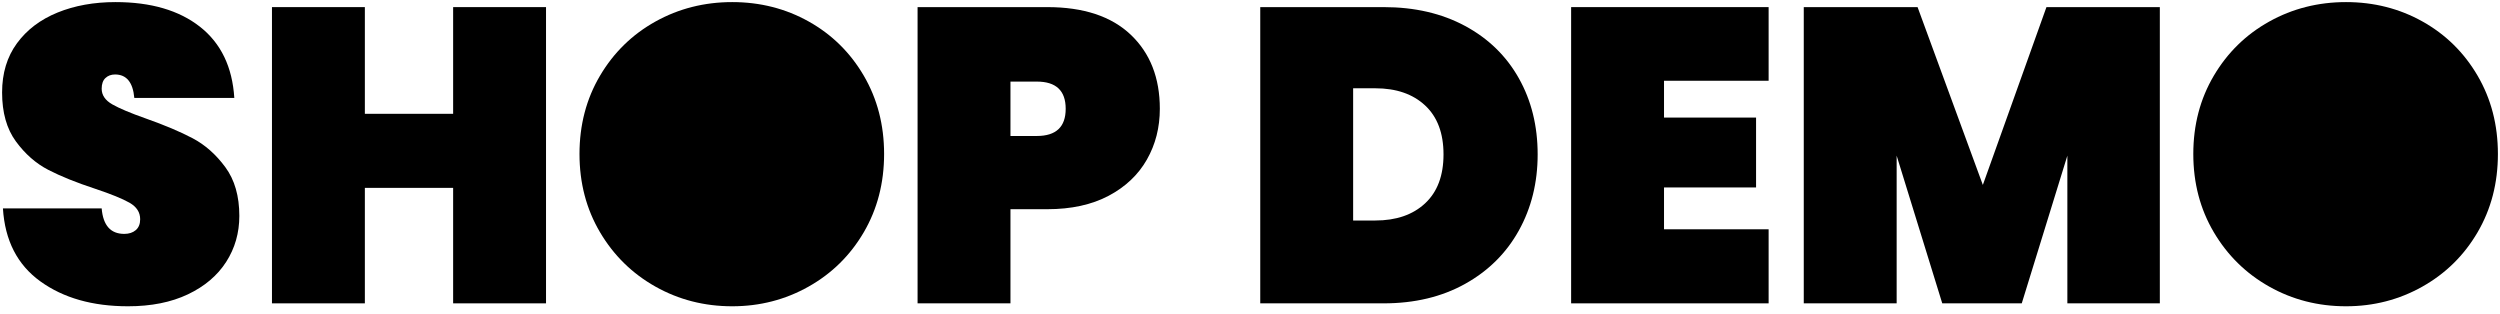
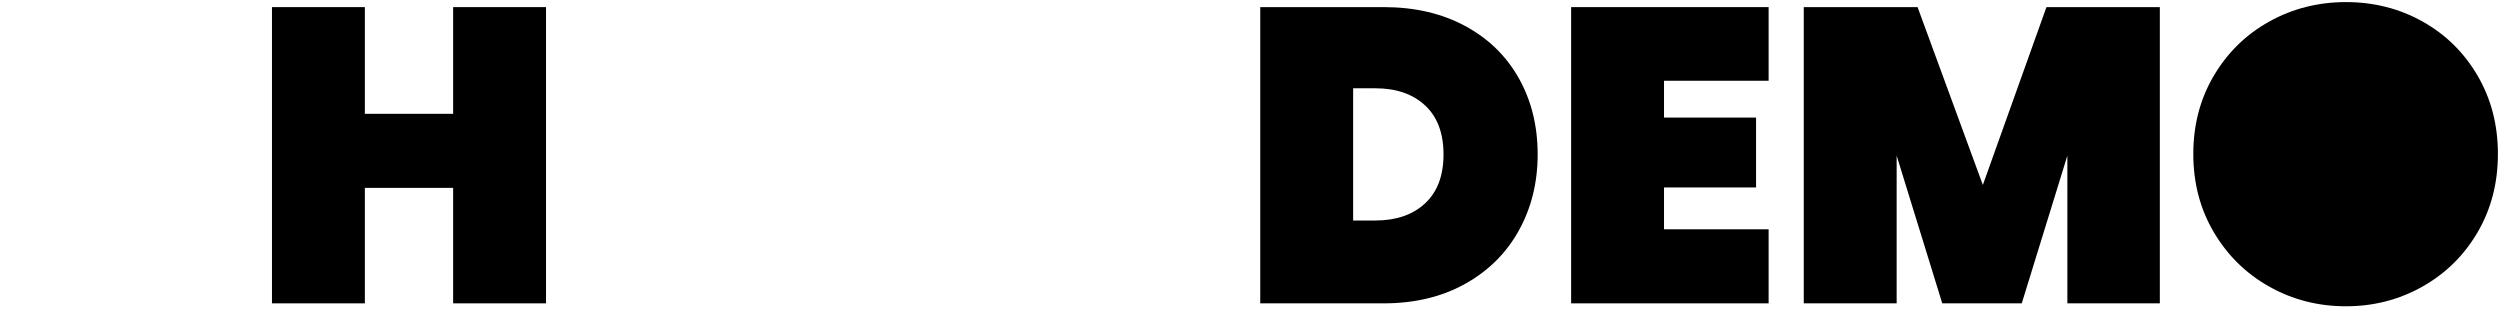
<svg xmlns="http://www.w3.org/2000/svg" width="239px" height="30px" viewBox="0 0 239 30" version="1.1">
  <title>Group</title>
  <g id="Page-1" stroke="none" stroke-width="1" fill="none" fill-rule="evenodd">
    <g id="Group" transform="translate(0.2, 0.2)" fill="#000000">
      <g id="SHOP-DEMO" fill-rule="nonzero">
-         <path d="M22.68,20.44 C22.68,22.067 22.26,23.533 21.42,24.84 C20.58,26.147 19.36,27.18 17.76,27.94 C16.16,28.7 14.253,29.08 12.04,29.08 C8.653,29.08 5.86,28.287 3.66,26.7 C1.46,25.113 0.267,22.787 0.08,19.72 L9.52,19.72 C9.653,21.347 10.373,22.16 11.68,22.16 C12.133,22.16 12.5,22.04 12.78,21.8 C13.06,21.56 13.2,21.213 13.2,20.76 C13.2,20.093 12.86,19.567 12.18,19.18 C11.5,18.793 10.4,18.347 8.88,17.84 C7.093,17.253 5.607,16.653 4.42,16.04 C3.233,15.427 2.2,14.52 1.32,13.32 C0.44,12.12 0,10.56 0,8.64 C0,6.8 0.473,5.233 1.42,3.94 C2.367,2.647 3.66,1.667 5.3,1 C6.94,0.333 8.787,0 10.84,0 C14.227,0 16.92,0.787 18.92,2.36 C20.92,3.933 22.013,6.2 22.2,9.16 L12.64,9.16 C12.507,7.667 11.893,6.92 10.8,6.92 C10.427,6.92 10.12,7.033 9.88,7.26 C9.64,7.487 9.52,7.827 9.52,8.28 C9.52,8.893 9.86,9.393 10.54,9.78 C11.22,10.167 12.28,10.613 13.72,11.12 C15.533,11.76 17.033,12.393 18.22,13.02 C19.407,13.647 20.447,14.567 21.34,15.78 C22.233,16.993 22.68,18.547 22.68,20.44 Z" id="Path" />
        <polygon id="Path" points="52 0.48 52 28.8 43.12 28.8 43.12 17.76 34.68 17.76 34.68 28.8 25.8 28.8 25.8 0.48 34.68 0.48 34.68 10.68 43.12 10.68 43.12 0.48" />
-         <path d="M69.8,0 C72.467,0 74.907,0.62 77.12,1.86 C79.333,3.1 81.087,4.827 82.38,7.04 C83.673,9.253 84.32,11.747 84.32,14.52 C84.32,17.293 83.673,19.787 82.38,22 C81.087,24.213 79.327,25.947 77.1,27.2 C74.873,28.453 72.44,29.08 69.8,29.08 C67.133,29.08 64.687,28.453 62.46,27.2 C60.233,25.947 58.467,24.213 57.16,22 C55.853,19.787 55.2,17.293 55.2,14.52 C55.2,11.747 55.853,9.253 57.16,7.04 C58.467,4.827 60.233,3.1 62.46,1.86 C64.687,0.62 67.133,0 69.8,0 Z M69.8,8.2 C68.013,8.2 66.64,8.767 65.68,9.9 C64.72,11.033 64.24,12.573 64.24,14.52 C64.24,16.44 64.72,17.967 65.68,19.1 C66.64,20.233 68.013,20.8 69.8,20.8 C71.56,20.8 72.92,20.233 73.88,19.1 C74.84,17.967 75.32,16.44 75.32,14.52 C75.32,12.573 74.84,11.033 73.88,9.9 C72.92,8.767 71.56,8.2 69.8,8.2 Z" id="Shape" />
-         <path d="M96.4,19.8 L96.4,28.8 L87.52,28.8 L87.52,0.48 L99.92,0.48 C103.387,0.48 106.047,1.36 107.9,3.12 C109.753,4.88 110.68,7.24 110.68,10.2 C110.68,11.987 110.267,13.607 109.44,15.06 C108.613,16.513 107.393,17.667 105.78,18.52 C104.167,19.373 102.213,19.8 99.92,19.8 L96.4,19.8 Z M98.92,12.8 C100.76,12.8 101.68,11.933 101.68,10.2 C101.68,8.467 100.76,7.6 98.92,7.6 L96.4,7.6 L96.4,12.8 L98.92,12.8 Z" id="Shape" />
        <path d="M146.8,14.56 C146.8,17.253 146.2,19.68 145,21.84 C143.8,24 142.087,25.7 139.86,26.94 C137.633,28.18 135.04,28.8 132.08,28.8 L120.28,28.8 L120.28,0.48 L132.08,0.48 C135.04,0.48 137.633,1.08 139.86,2.28 C142.087,3.48 143.8,5.147 145,7.28 C146.2,9.413 146.8,11.84 146.8,14.56 Z M131.28,20.88 C133.28,20.88 134.867,20.333 136.04,19.24 C137.213,18.147 137.8,16.587 137.8,14.56 C137.8,12.533 137.213,10.973 136.04,9.88 C134.867,8.787 133.28,8.24 131.28,8.24 L129.16,8.24 L129.16,20.88 L131.28,20.88 Z" id="Shape" />
        <polygon id="Path" points="158.88 7.52 158.88 11.04 167.68 11.04 167.68 17.72 158.88 17.72 158.88 21.72 168.88 21.72 168.88 28.8 150 28.8 150 0.48 168.88 0.48 168.88 7.52" />
        <polygon id="Path" points="206.28 0.48 206.28 28.8 197.44 28.8 197.44 14.68 193.08 28.8 185.48 28.8 181.12 14.68 181.12 28.8 172.24 28.8 172.24 0.48 183.12 0.48 189.36 17.48 195.44 0.48" />
        <path d="M224.08,0 C226.747,0 229.187,0.62 231.4,1.86 C233.613,3.1 235.367,4.827 236.66,7.04 C237.953,9.253 238.6,11.747 238.6,14.52 C238.6,17.293 237.953,19.787 236.66,22 C235.367,24.213 233.607,25.947 231.38,27.2 C229.153,28.453 226.72,29.08 224.08,29.08 C221.413,29.08 218.967,28.453 216.74,27.2 C214.513,25.947 212.747,24.213 211.44,22 C210.133,19.787 209.48,17.293 209.48,14.52 C209.48,11.747 210.133,9.253 211.44,7.04 C212.747,4.827 214.513,3.1 216.74,1.86 C218.967,0.62 221.413,0 224.08,0 Z M224.08,8.2 C222.293,8.2 220.92,8.767 219.96,9.9 C219,11.033 218.52,12.573 218.52,14.52 C218.52,16.44 219,17.967 219.96,19.1 C220.92,20.233 222.293,20.8 224.08,20.8 C225.84,20.8 227.2,20.233 228.16,19.1 C229.12,17.967 229.6,16.44 229.6,14.52 C229.6,12.573 229.12,11.033 228.16,9.9 C227.2,8.767 225.84,8.2 224.08,8.2 Z" id="Shape" />
      </g>
-       <ellipse id="Oval" cx="70.3" cy="14.3" rx="8.5" ry="10.5" />
      <ellipse id="Oval-Copy" cx="223.3" cy="14.3" rx="8.5" ry="10.5" />
    </g>
  </g>
</svg>